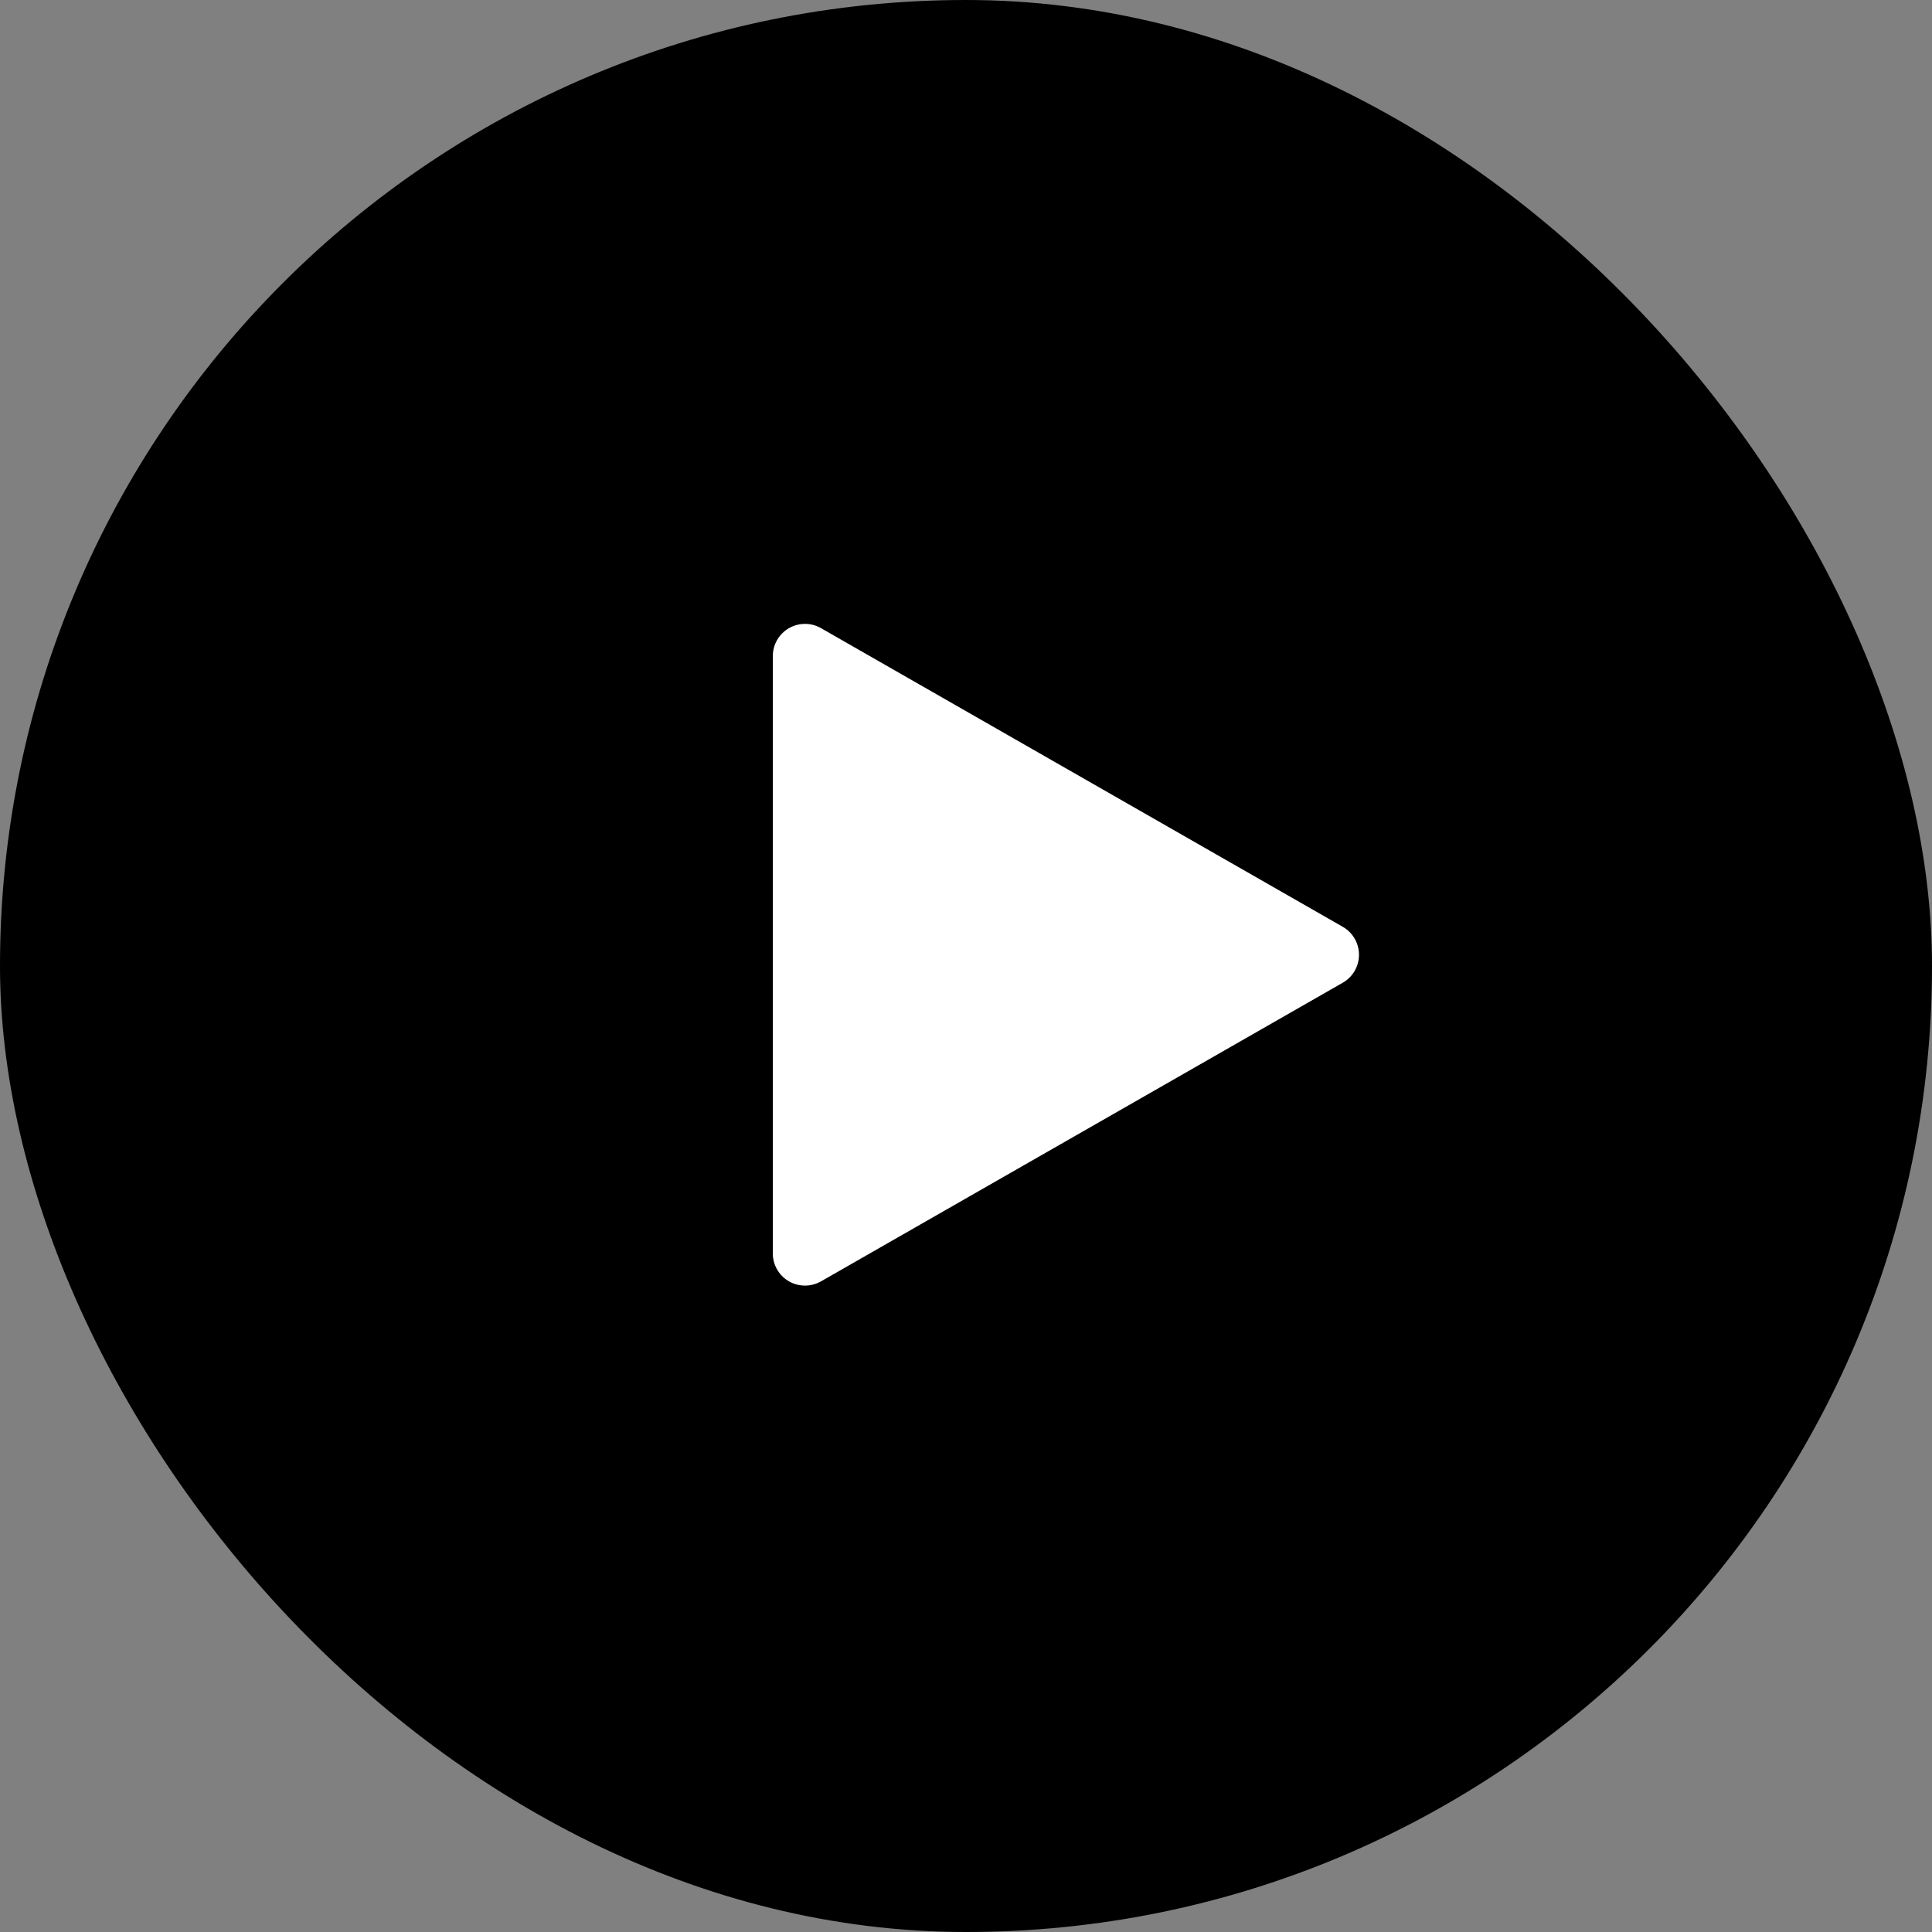
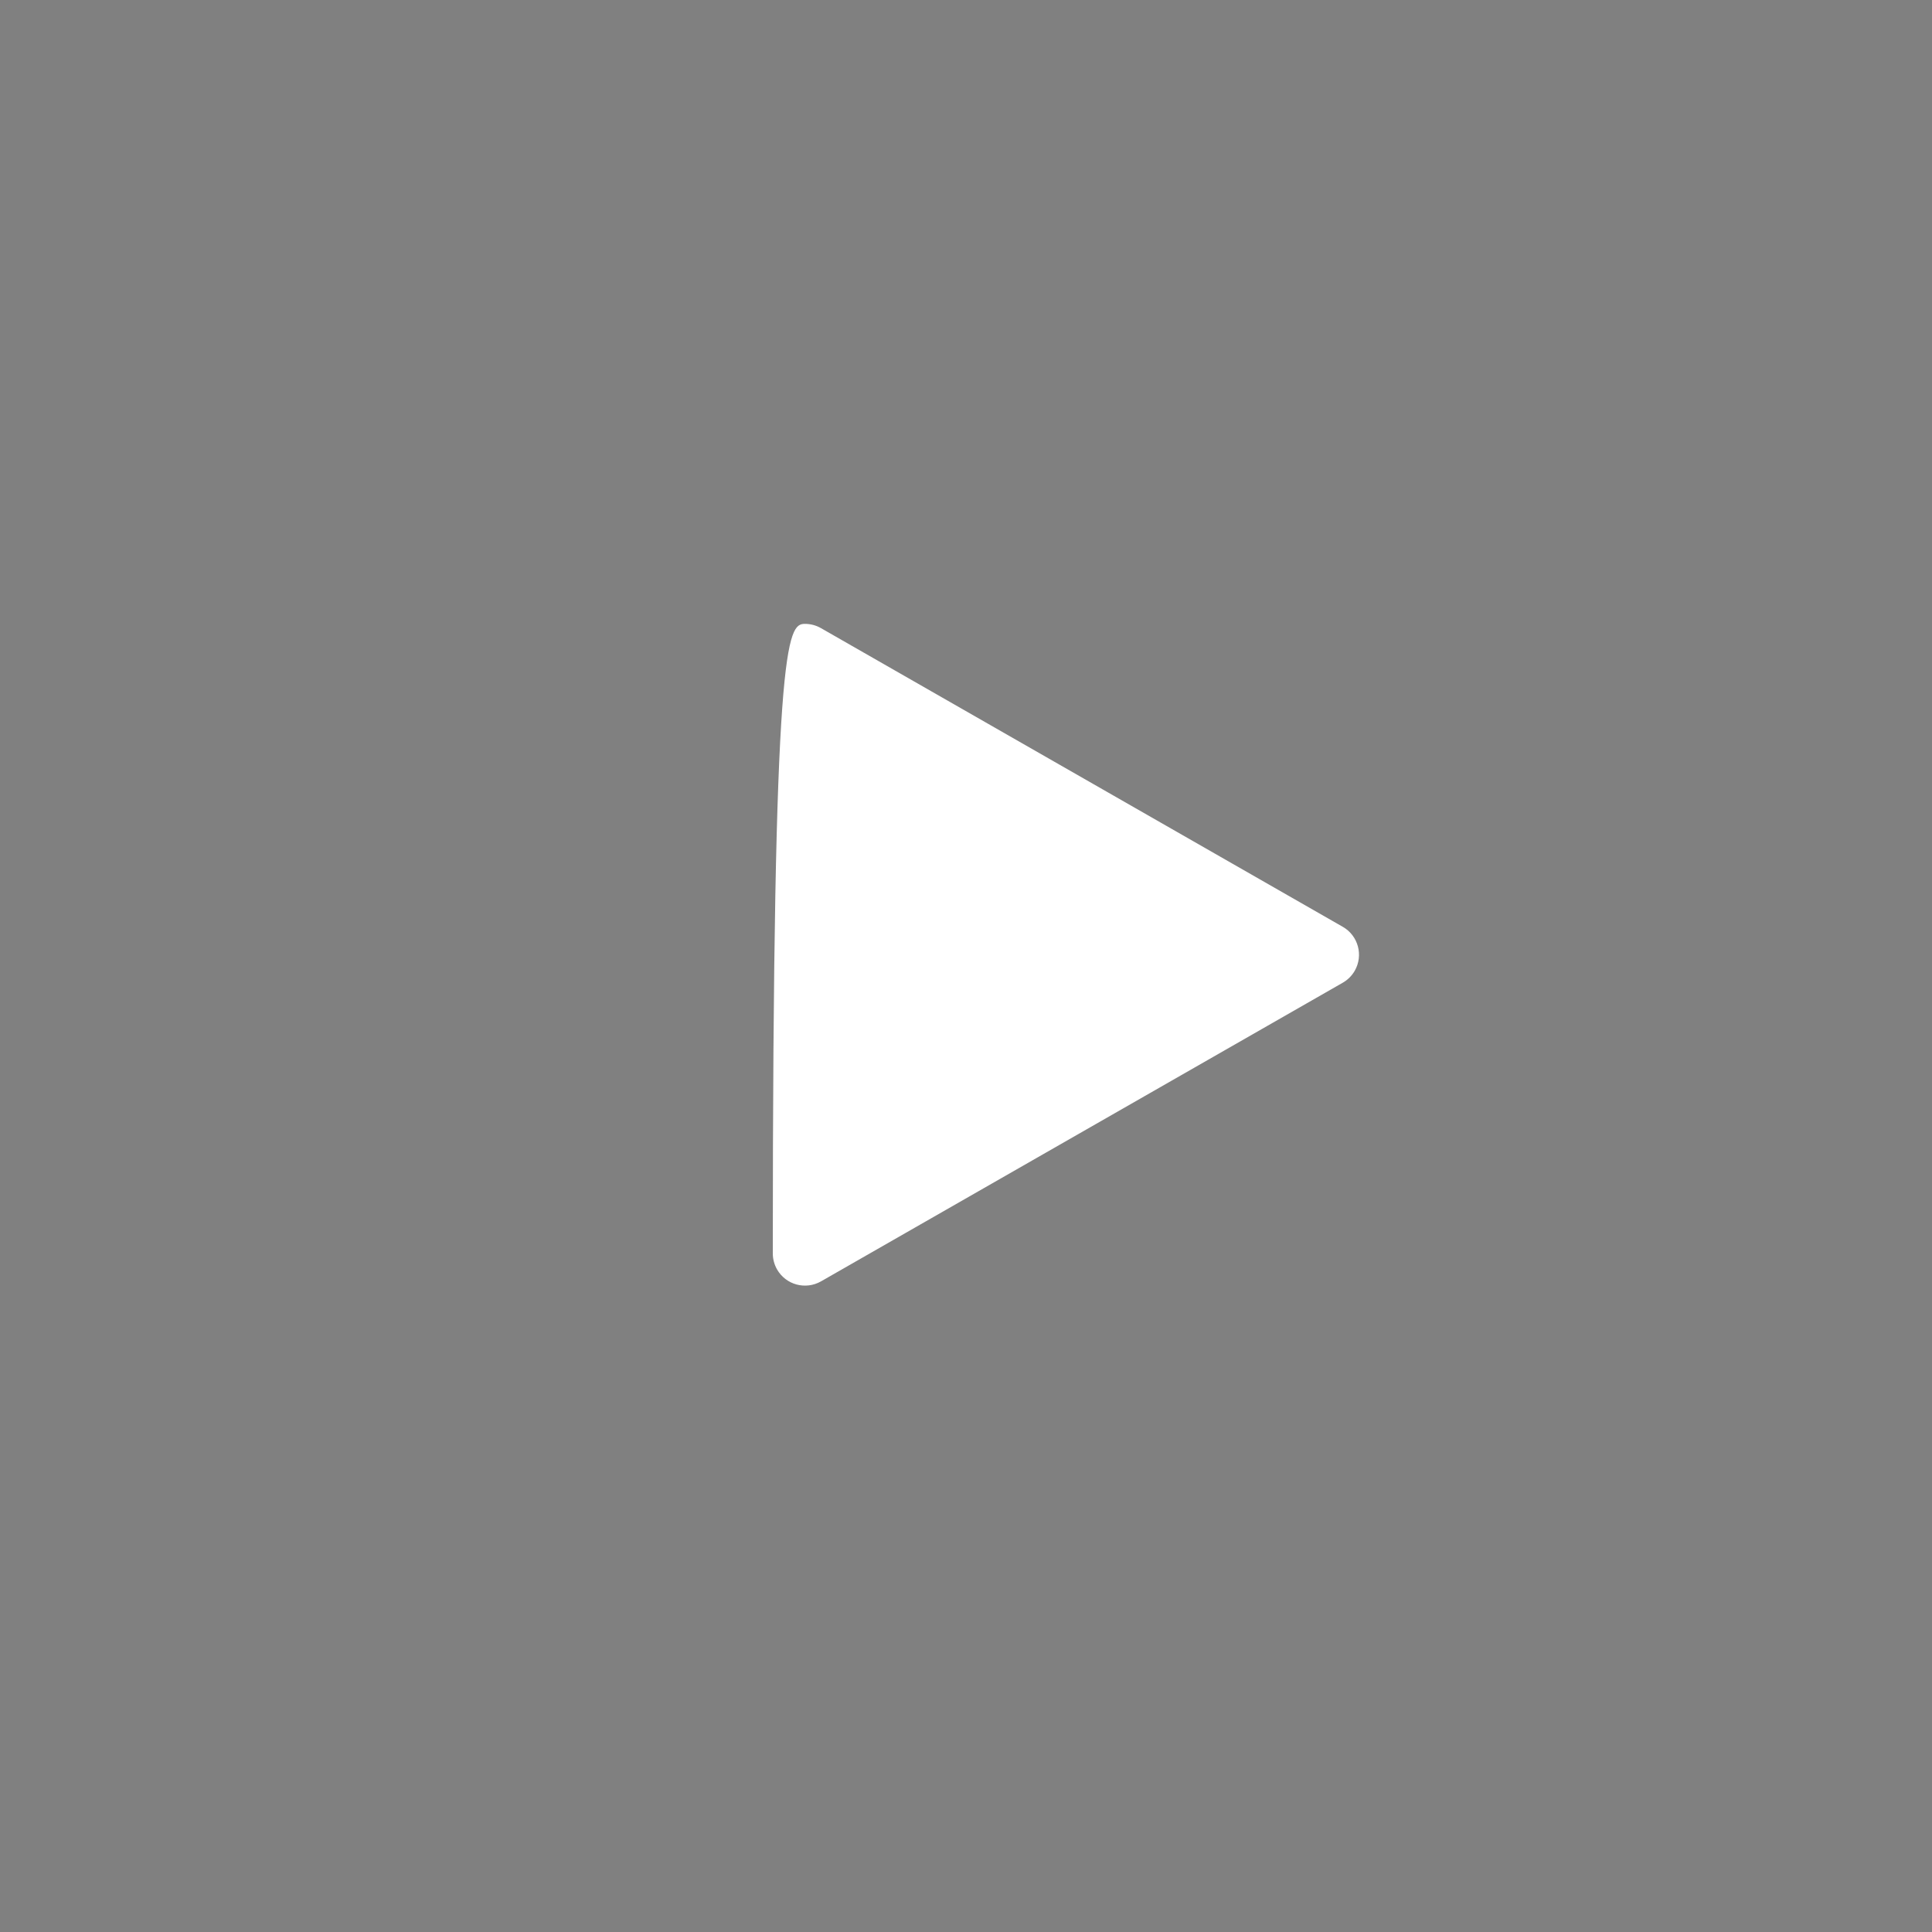
<svg xmlns="http://www.w3.org/2000/svg" width="60px" height="60px" viewBox="0 0 60 60" version="1.1">
  <rect x="0" y="0" width="60" height="60" fill="#808080" stroke="none" />
  <title>Group 4</title>
  <g id="Page-1" stroke="none" stroke-width="1" fill="none" fill-rule="evenodd">
    <g id="Artboard" transform="translate(-596, -987)">
      <g id="Group-4" transform="translate(596, 987)">
-         <rect id="Rectangle" fill="#000000" x="0" y="0" width="60" height="60" rx="30" />
-         <path d="M25.497,19.508 L41.701,28.783 C42.181,29.057 42.347,29.668 42.073,30.148 C41.984,30.302 41.856,30.43 41.701,30.519 L25.497,39.794 C25.017,40.068 24.406,39.902 24.132,39.423 C24.046,39.272 24,39.101 24,38.926 L24,20.375 C24,19.823 24.448,19.375 25,19.375 C25.174,19.375 25.346,19.421 25.497,19.508 Z" id="Mask" fill="#FFFFFF" />
+         <path d="M25.497,19.508 L41.701,28.783 C42.181,29.057 42.347,29.668 42.073,30.148 C41.984,30.302 41.856,30.43 41.701,30.519 L25.497,39.794 C25.017,40.068 24.406,39.902 24.132,39.423 C24.046,39.272 24,39.101 24,38.926 C24,19.823 24.448,19.375 25,19.375 C25.174,19.375 25.346,19.421 25.497,19.508 Z" id="Mask" fill="#FFFFFF" />
      </g>
    </g>
  </g>
</svg>